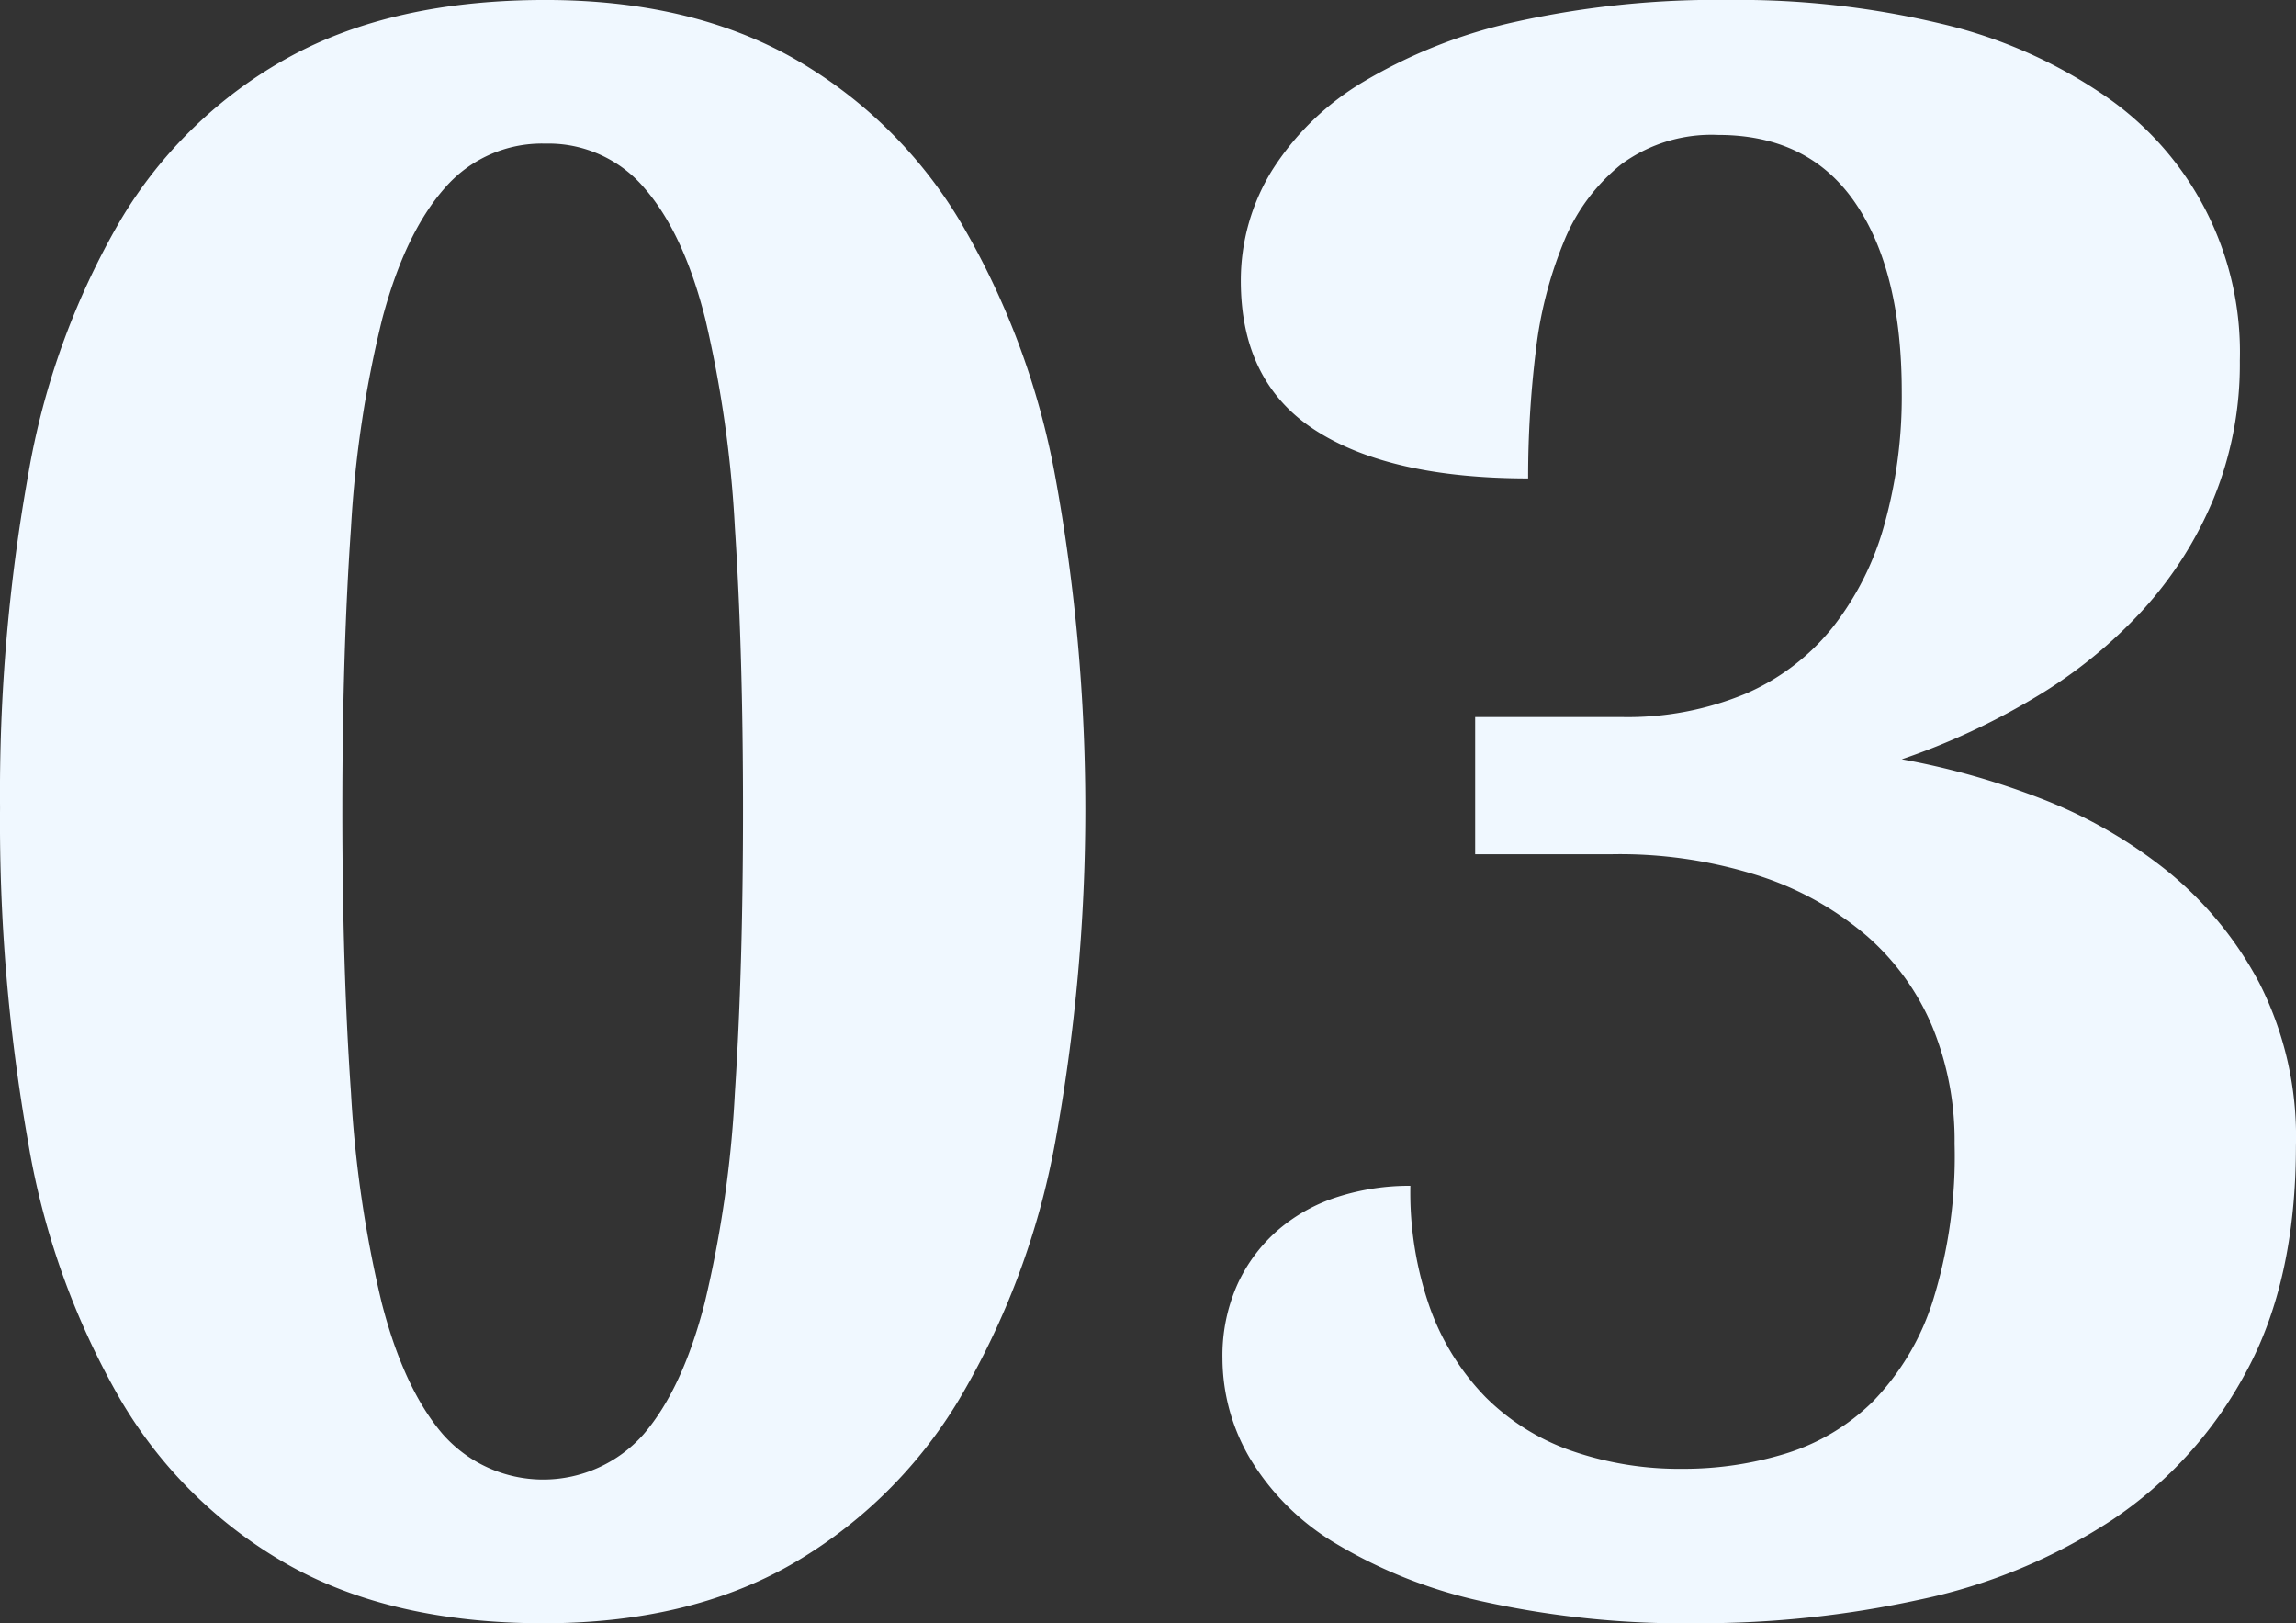
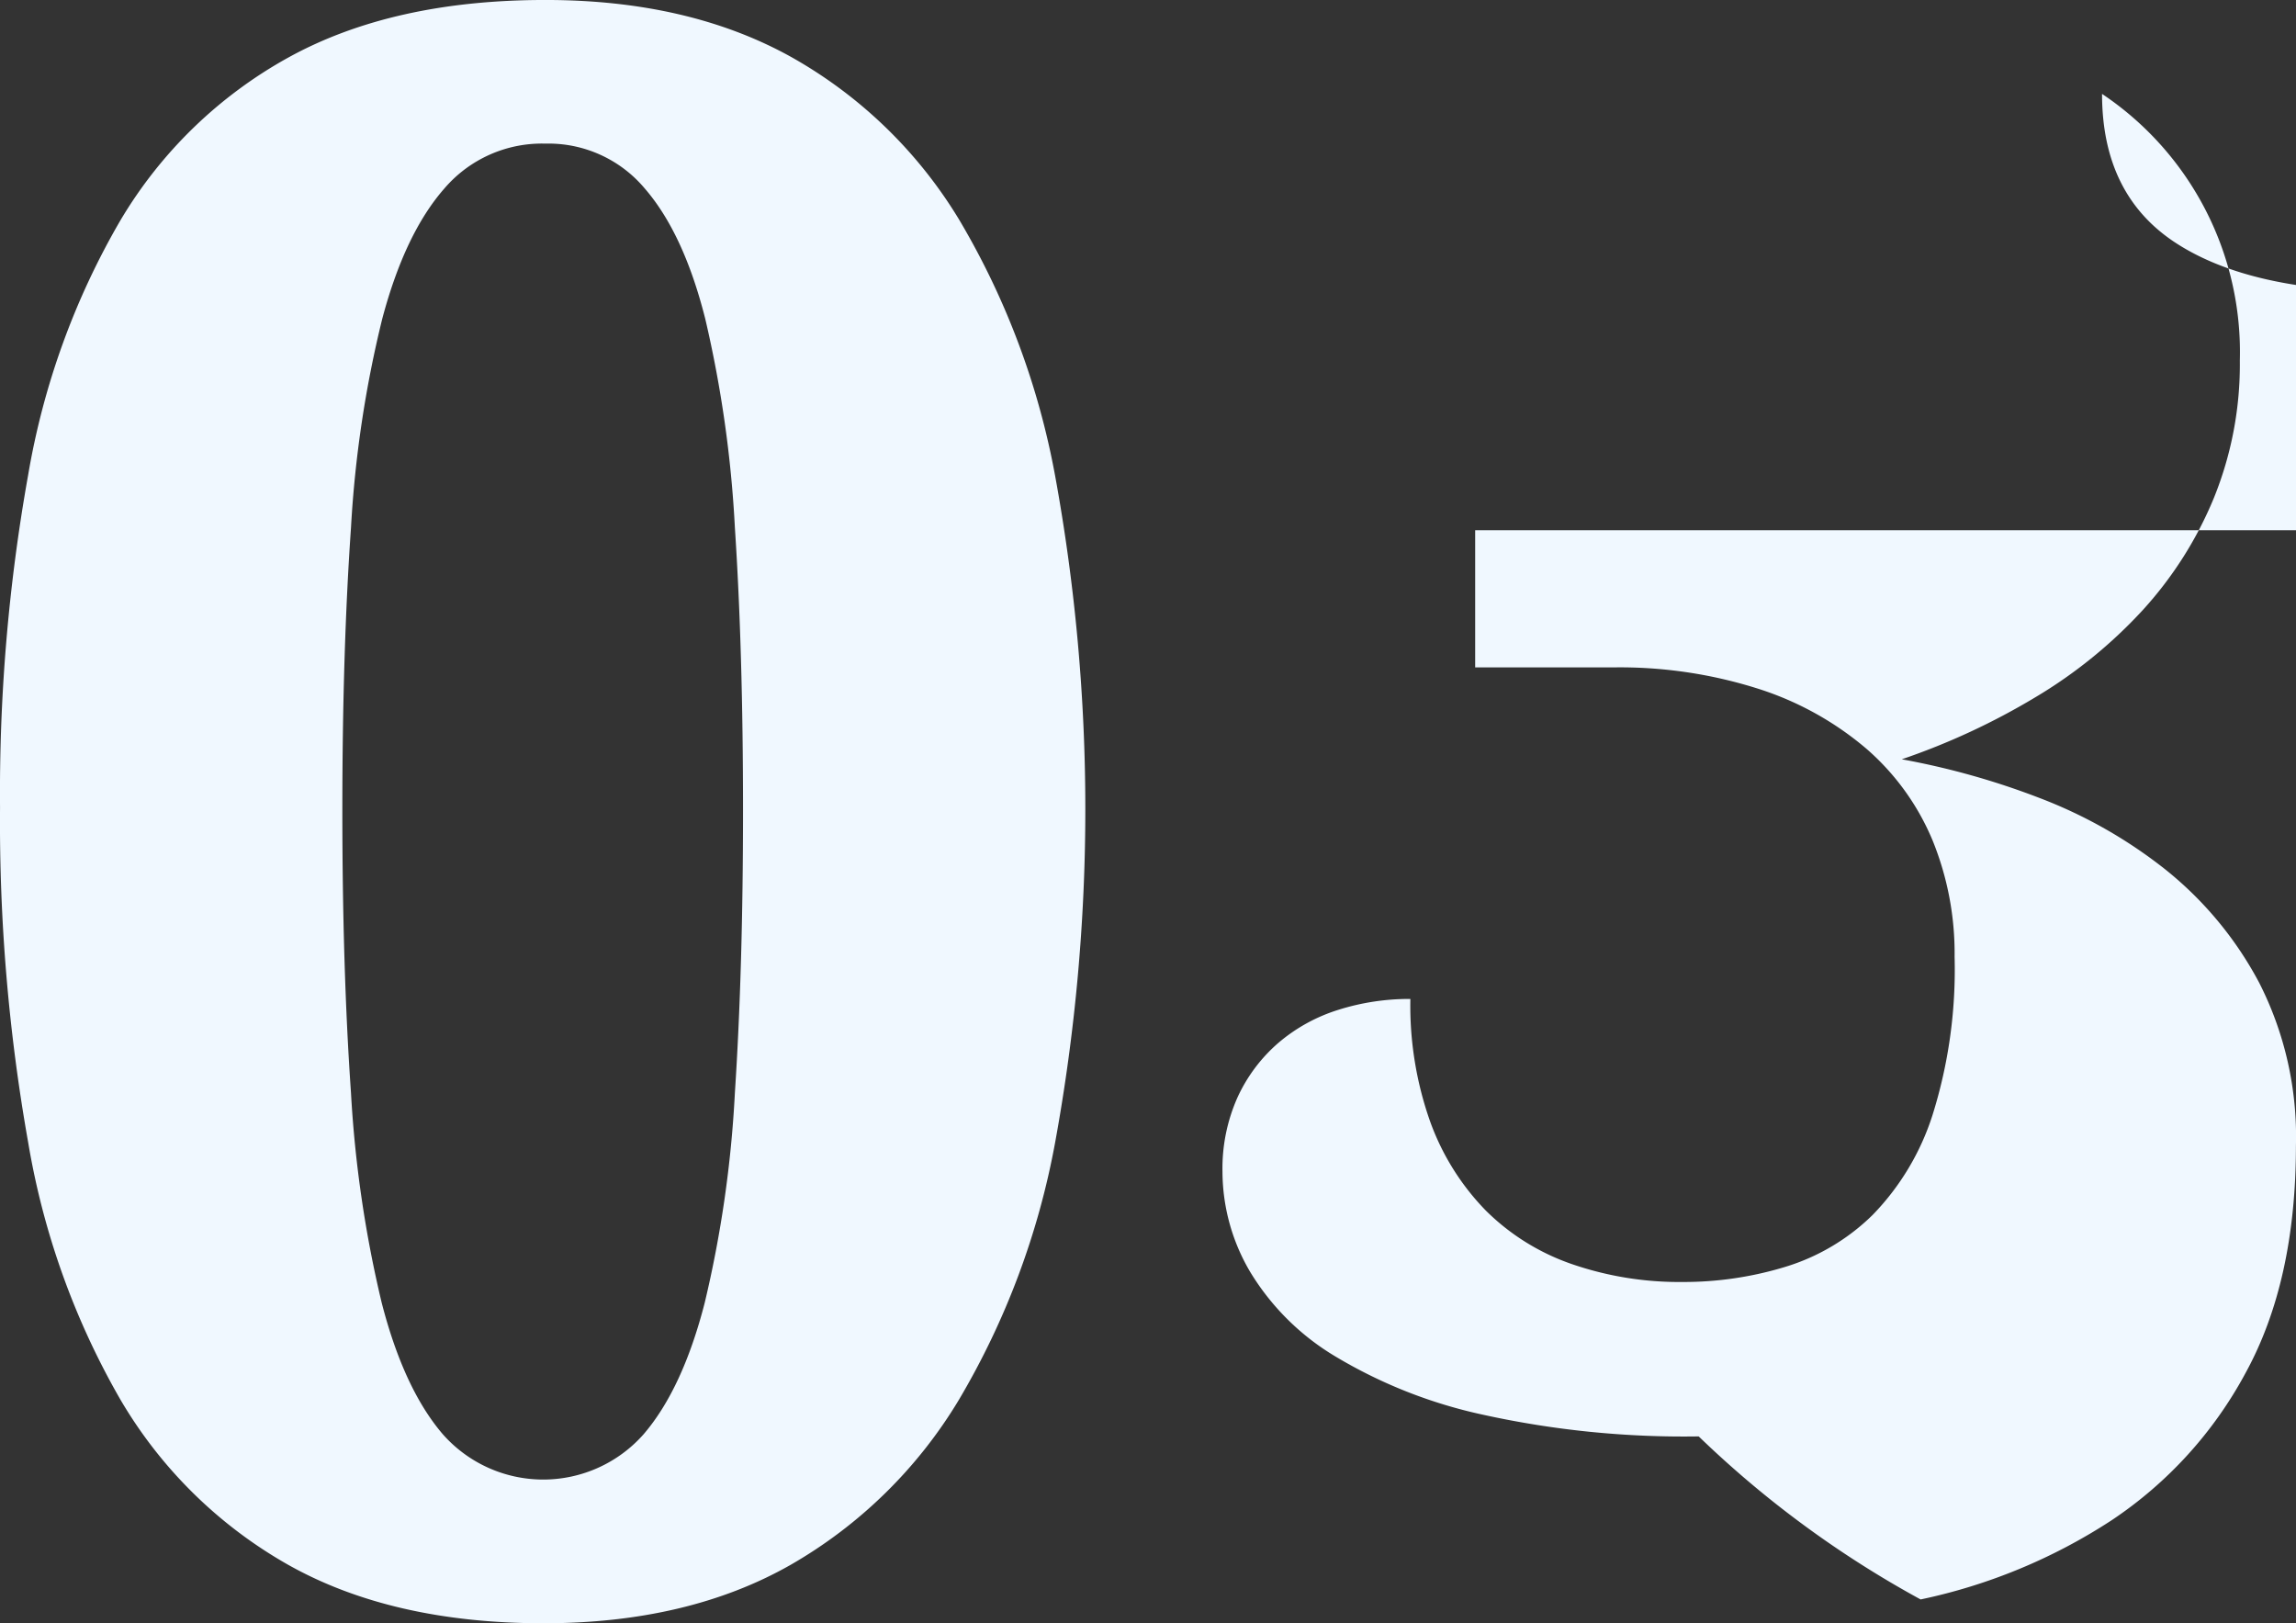
<svg xmlns="http://www.w3.org/2000/svg" width="197.469" height="139.595" viewBox="0 0 197.469 139.595">
  <rect x="0" y="0" width="197.469" height="139.595" fill="#333333" stroke="none" />
  <defs>
    <style>      .cls-1 {        fill: #f0f8ff;        fill-rule: evenodd;      }    </style>
  </defs>
-   <path id="_03" data-name="03" class="cls-1" d="M833.525,1021.03a66.746,66.746,0,0,0-8.22-21.96,39.412,39.412,0,0,0-14.442-14.025q-8.825-4.921-21.176-4.922-13.1,0-22.058,4.922A38.364,38.364,0,0,0,753.14,999.07a65.137,65.137,0,0,0-7.941,21.92,154.951,154.951,0,0,0-2.415,28.6,157.34,157.34,0,0,0,2.415,28.75,66.228,66.228,0,0,0,7.941,22.15,38.944,38.944,0,0,0,14.442,14.21q8.916,5.01,21.919,5.02,12.446,0,21.269-5.02a40.258,40.258,0,0,0,14.489-14.21,67.179,67.179,0,0,0,8.266-22.1A159.48,159.48,0,0,0,833.525,1021.03Zm-60.556,4.46a97.583,97.583,0,0,1,2.693-17.97q1.951-7.335,5.341-11.19a11.044,11.044,0,0,1,8.684-3.855,10.807,10.807,0,0,1,8.544,3.855q3.344,3.855,5.2,11.19a101.716,101.716,0,0,1,2.554,17.97q0.7,10.635.7,24.29t-0.7,24.33a99.6,99.6,0,0,1-2.6,18.07q-1.9,7.38-5.247,11.28a11.516,11.516,0,0,1-17.276,0q-3.344-3.9-5.247-11.28a101.731,101.731,0,0,1-2.647-18.07q-0.744-10.68-.743-24.33T772.969,1025.49Zm135,92.18a48.13,48.13,0,0,0,16.44-6.82,35.309,35.309,0,0,0,11.516-12.68q4.318-7.89,4.319-19.51a29.16,29.16,0,0,0-3.158-14.02,31.126,31.126,0,0,0-8.08-9.75,40.879,40.879,0,0,0-10.913-6.18,65.641,65.641,0,0,0-11.749-3.29,59.6,59.6,0,0,0,11.517-5.35,41.1,41.1,0,0,0,9.2-7.47,32.879,32.879,0,0,0,6.129-9.66,30.545,30.545,0,0,0,2.229-11.8A26.708,26.708,0,0,0,923.569,988.2a41.685,41.685,0,0,0-13.839-6.037,75.033,75.033,0,0,0-18.25-2.043,79.831,79.831,0,0,0-18.251,1.857,44.008,44.008,0,0,0-13.142,5.155,23.456,23.456,0,0,0-7.941,7.709,18.028,18.028,0,0,0-2.647,9.426q0,8.73,6.409,12.86t18.3,4.14a88.982,88.982,0,0,1,.65-10.87,35.2,35.2,0,0,1,2.415-9.47,16.358,16.358,0,0,1,4.968-6.69,13.1,13.1,0,0,1,8.313-2.508q7.8,0,11.795,5.852t3.994,16.256a40.914,40.914,0,0,1-1.486,11.37,25.106,25.106,0,0,1-4.458,8.87,19.477,19.477,0,0,1-7.523,5.72,26.434,26.434,0,0,1-10.681,1.99H869.654v11.8h11.795a39.267,39.267,0,0,1,12.631,1.86,26.954,26.954,0,0,1,9.242,5.15,21.261,21.261,0,0,1,5.665,7.85,25.756,25.756,0,0,1,1.9,10.03,41.706,41.706,0,0,1-1.9,13.61,21.845,21.845,0,0,1-5.155,8.59,18.316,18.316,0,0,1-7.476,4.45,29.9,29.9,0,0,1-8.87,1.31,28.335,28.335,0,0,1-9.52-1.54,19.518,19.518,0,0,1-7.384-4.59,21.275,21.275,0,0,1-4.783-7.62,29.86,29.86,0,0,1-1.718-10.59,20.259,20.259,0,0,0-6.176.93,14.673,14.673,0,0,0-5.155,2.83,13.76,13.76,0,0,0-3.529,4.69,15.008,15.008,0,0,0-1.3,6.41,17.034,17.034,0,0,0,2.368,8.59,21.349,21.349,0,0,0,7.337,7.29,41.857,41.857,0,0,0,12.724,5.02,80.366,80.366,0,0,0,18.529,1.86A88.3,88.3,0,0,0,907.965,1117.67Z" transform="translate(-742.781 -980.125)" />
+   <path id="_03" data-name="03" class="cls-1" d="M833.525,1021.03a66.746,66.746,0,0,0-8.22-21.96,39.412,39.412,0,0,0-14.442-14.025q-8.825-4.921-21.176-4.922-13.1,0-22.058,4.922A38.364,38.364,0,0,0,753.14,999.07a65.137,65.137,0,0,0-7.941,21.92,154.951,154.951,0,0,0-2.415,28.6,157.34,157.34,0,0,0,2.415,28.75,66.228,66.228,0,0,0,7.941,22.15,38.944,38.944,0,0,0,14.442,14.21q8.916,5.01,21.919,5.02,12.446,0,21.269-5.02a40.258,40.258,0,0,0,14.489-14.21,67.179,67.179,0,0,0,8.266-22.1A159.48,159.48,0,0,0,833.525,1021.03Zm-60.556,4.46a97.583,97.583,0,0,1,2.693-17.97q1.951-7.335,5.341-11.19a11.044,11.044,0,0,1,8.684-3.855,10.807,10.807,0,0,1,8.544,3.855q3.344,3.855,5.2,11.19a101.716,101.716,0,0,1,2.554,17.97q0.7,10.635.7,24.29t-0.7,24.33a99.6,99.6,0,0,1-2.6,18.07q-1.9,7.38-5.247,11.28a11.516,11.516,0,0,1-17.276,0q-3.344-3.9-5.247-11.28a101.731,101.731,0,0,1-2.647-18.07q-0.744-10.68-.743-24.33T772.969,1025.49Zm135,92.18a48.13,48.13,0,0,0,16.44-6.82,35.309,35.309,0,0,0,11.516-12.68q4.318-7.89,4.319-19.51a29.16,29.16,0,0,0-3.158-14.02,31.126,31.126,0,0,0-8.08-9.75,40.879,40.879,0,0,0-10.913-6.18,65.641,65.641,0,0,0-11.749-3.29,59.6,59.6,0,0,0,11.517-5.35,41.1,41.1,0,0,0,9.2-7.47,32.879,32.879,0,0,0,6.129-9.66,30.545,30.545,0,0,0,2.229-11.8A26.708,26.708,0,0,0,923.569,988.2q0,8.73,6.409,12.86t18.3,4.14a88.982,88.982,0,0,1,.65-10.87,35.2,35.2,0,0,1,2.415-9.47,16.358,16.358,0,0,1,4.968-6.69,13.1,13.1,0,0,1,8.313-2.508q7.8,0,11.795,5.852t3.994,16.256a40.914,40.914,0,0,1-1.486,11.37,25.106,25.106,0,0,1-4.458,8.87,19.477,19.477,0,0,1-7.523,5.72,26.434,26.434,0,0,1-10.681,1.99H869.654v11.8h11.795a39.267,39.267,0,0,1,12.631,1.86,26.954,26.954,0,0,1,9.242,5.15,21.261,21.261,0,0,1,5.665,7.85,25.756,25.756,0,0,1,1.9,10.03,41.706,41.706,0,0,1-1.9,13.61,21.845,21.845,0,0,1-5.155,8.59,18.316,18.316,0,0,1-7.476,4.45,29.9,29.9,0,0,1-8.87,1.31,28.335,28.335,0,0,1-9.52-1.54,19.518,19.518,0,0,1-7.384-4.59,21.275,21.275,0,0,1-4.783-7.62,29.86,29.86,0,0,1-1.718-10.59,20.259,20.259,0,0,0-6.176.93,14.673,14.673,0,0,0-5.155,2.83,13.76,13.76,0,0,0-3.529,4.69,15.008,15.008,0,0,0-1.3,6.41,17.034,17.034,0,0,0,2.368,8.59,21.349,21.349,0,0,0,7.337,7.29,41.857,41.857,0,0,0,12.724,5.02,80.366,80.366,0,0,0,18.529,1.86A88.3,88.3,0,0,0,907.965,1117.67Z" transform="translate(-742.781 -980.125)" />
</svg>